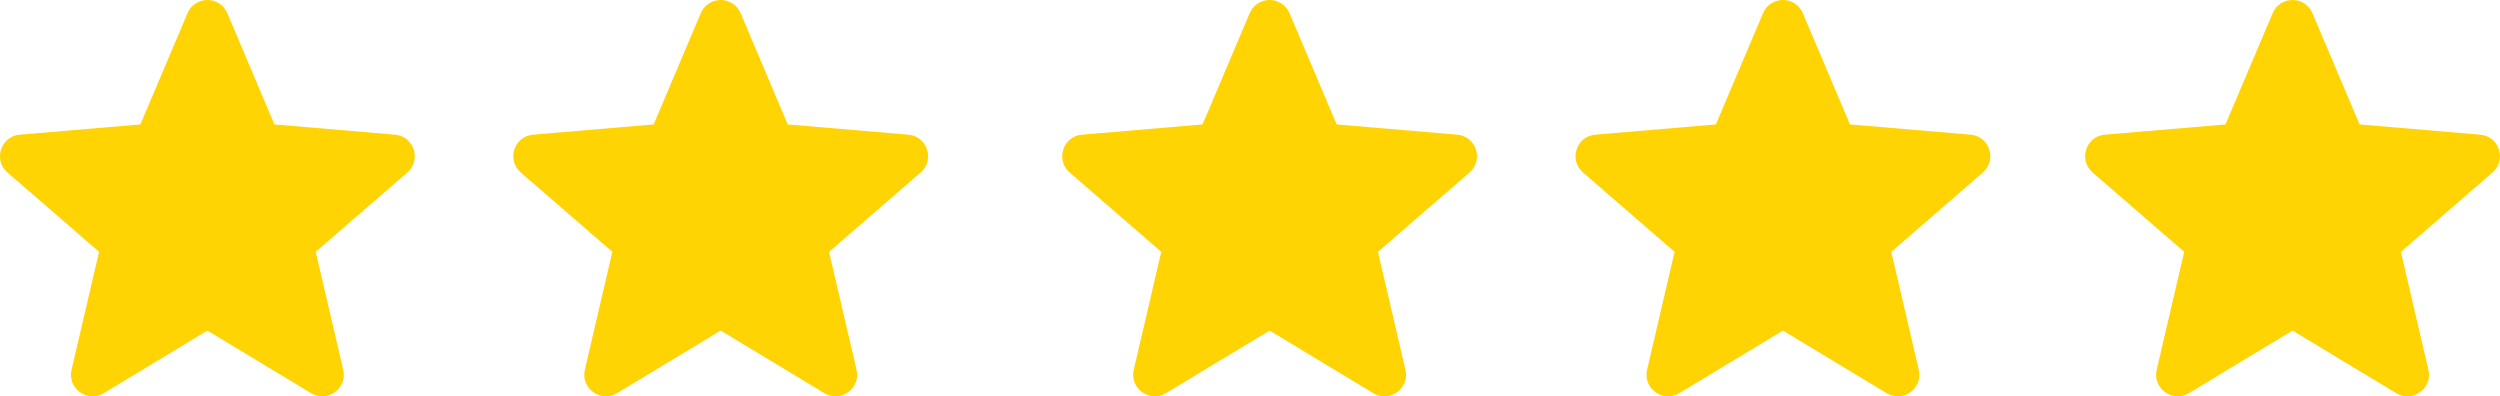
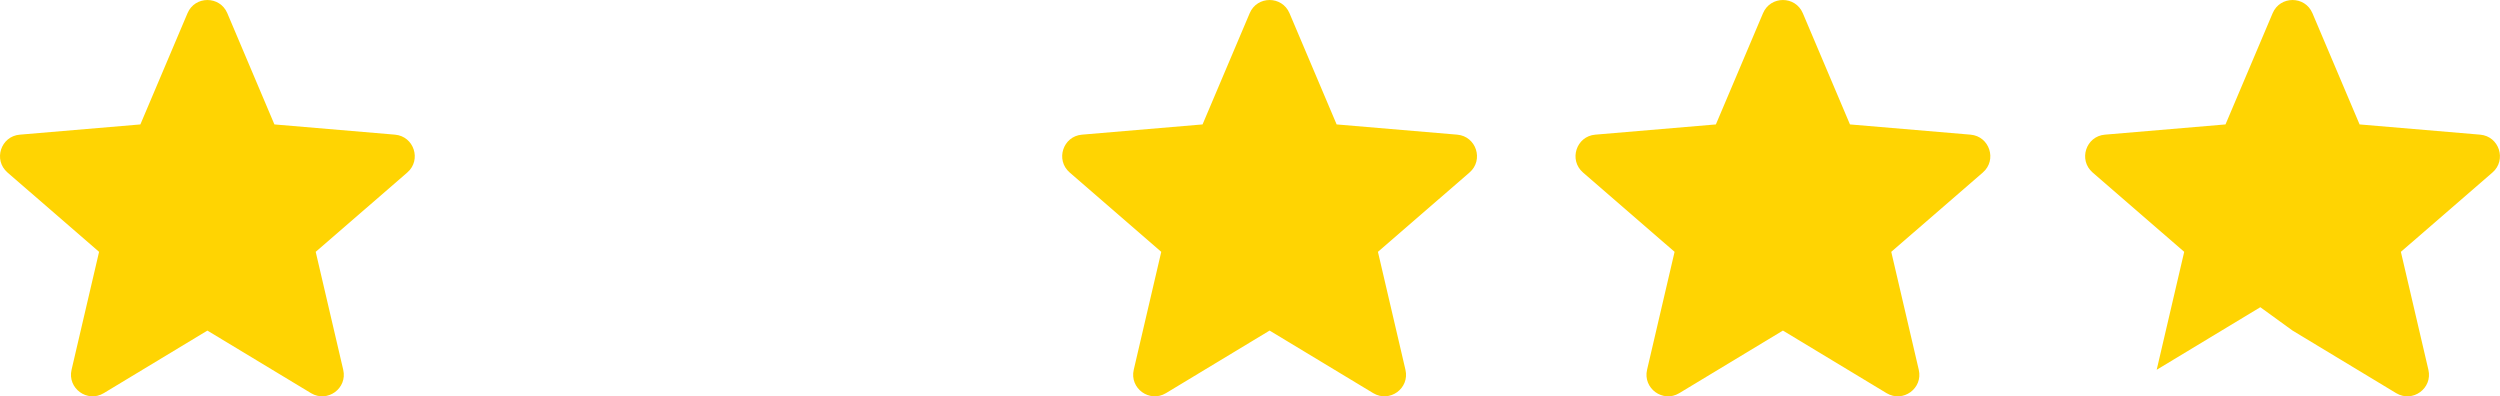
<svg xmlns="http://www.w3.org/2000/svg" id="Capa_2" data-name="Capa 2" viewBox="0 0 520.58 82.53">
  <defs>
    <style>
      .cls-1 {
        fill: #ffd402;
        stroke-width: 0px;
      }
    </style>
  </defs>
  <g id="Capa_1-2" data-name="Capa 1">
    <path class="cls-1" d="M43.19,68.84l21.58,13.03c3.41,2.05,7.61-1,6.7-4.87l-5.73-24.56,19.07-16.52c3.01-2.6,1.4-7.54-2.56-7.88l-25.11-2.13L47.33,2.74c-1.55-3.65-6.73-3.65-8.28,0l-9.82,23.17-25.11,2.13c-3.96.33-5.57,5.27-2.56,7.88l19.07,16.52-5.73,24.56c-.9,3.87,3.3,6.92,6.7,4.87l21.58-13.03Z" />
-     <path class="cls-1" d="M150.08,68.84l21.58,13.03c3.41,2.05,7.61-1,6.7-4.87l-5.73-24.56,19.07-16.52c3.01-2.6,1.4-7.54-2.56-7.88l-25.11-2.13-9.82-23.17c-1.55-3.65-6.73-3.65-8.28,0l-9.82,23.17-25.11,2.13c-3.96.33-5.57,5.27-2.56,7.88l19.07,16.52-5.73,24.56c-.9,3.87,3.3,6.92,6.7,4.87l21.58-13.03Z" />
    <path class="cls-1" d="M264.38,68.84l21.58,13.03c3.41,2.05,7.61-1,6.7-4.87l-5.73-24.56,19.07-16.52c3.01-2.6,1.4-7.54-2.56-7.88l-25.11-2.13-9.82-23.17c-1.55-3.65-6.73-3.65-8.28,0l-9.82,23.17-25.11,2.13c-3.96.33-5.57,5.27-2.56,7.88l19.07,16.52-5.73,24.56c-.9,3.87,3.3,6.92,6.7,4.87l21.58-13.03Z" />
    <path class="cls-1" d="M371.27,68.84l21.58,13.03c3.41,2.05,7.61-1,6.7-4.87l-5.73-24.56,19.07-16.52c3.01-2.6,1.4-7.54-2.56-7.88l-25.11-2.13-9.82-23.17c-1.55-3.65-6.73-3.65-8.28,0l-9.82,23.17-25.11,2.13c-3.96.33-5.57,5.27-2.56,7.88l19.07,16.52-5.73,24.56c-.9,3.87,3.3,6.92,6.7,4.87l21.58-13.03Z" />
-     <path class="cls-1" d="M477.39,68.84l21.58,13.03c3.41,2.05,7.61-1,6.7-4.87l-5.73-24.56,19.07-16.52c3.01-2.6,1.4-7.54-2.56-7.88l-25.11-2.13-9.82-23.17c-1.55-3.65-6.73-3.65-8.28,0l-9.82,23.17-25.11,2.13c-3.96.33-5.57,5.27-2.56,7.88l19.07,16.52-5.73,24.56c-.9,3.87,3.3,6.92,6.7,4.87l21.58-13.03Z" />
+     <path class="cls-1" d="M477.39,68.84l21.58,13.03c3.41,2.05,7.61-1,6.7-4.87l-5.73-24.56,19.07-16.52c3.01-2.6,1.4-7.54-2.56-7.88l-25.11-2.13-9.82-23.17c-1.55-3.65-6.73-3.65-8.28,0l-9.82,23.17-25.11,2.13c-3.96.33-5.57,5.27-2.56,7.88l19.07,16.52-5.73,24.56l21.58-13.03Z" />
  </g>
</svg>